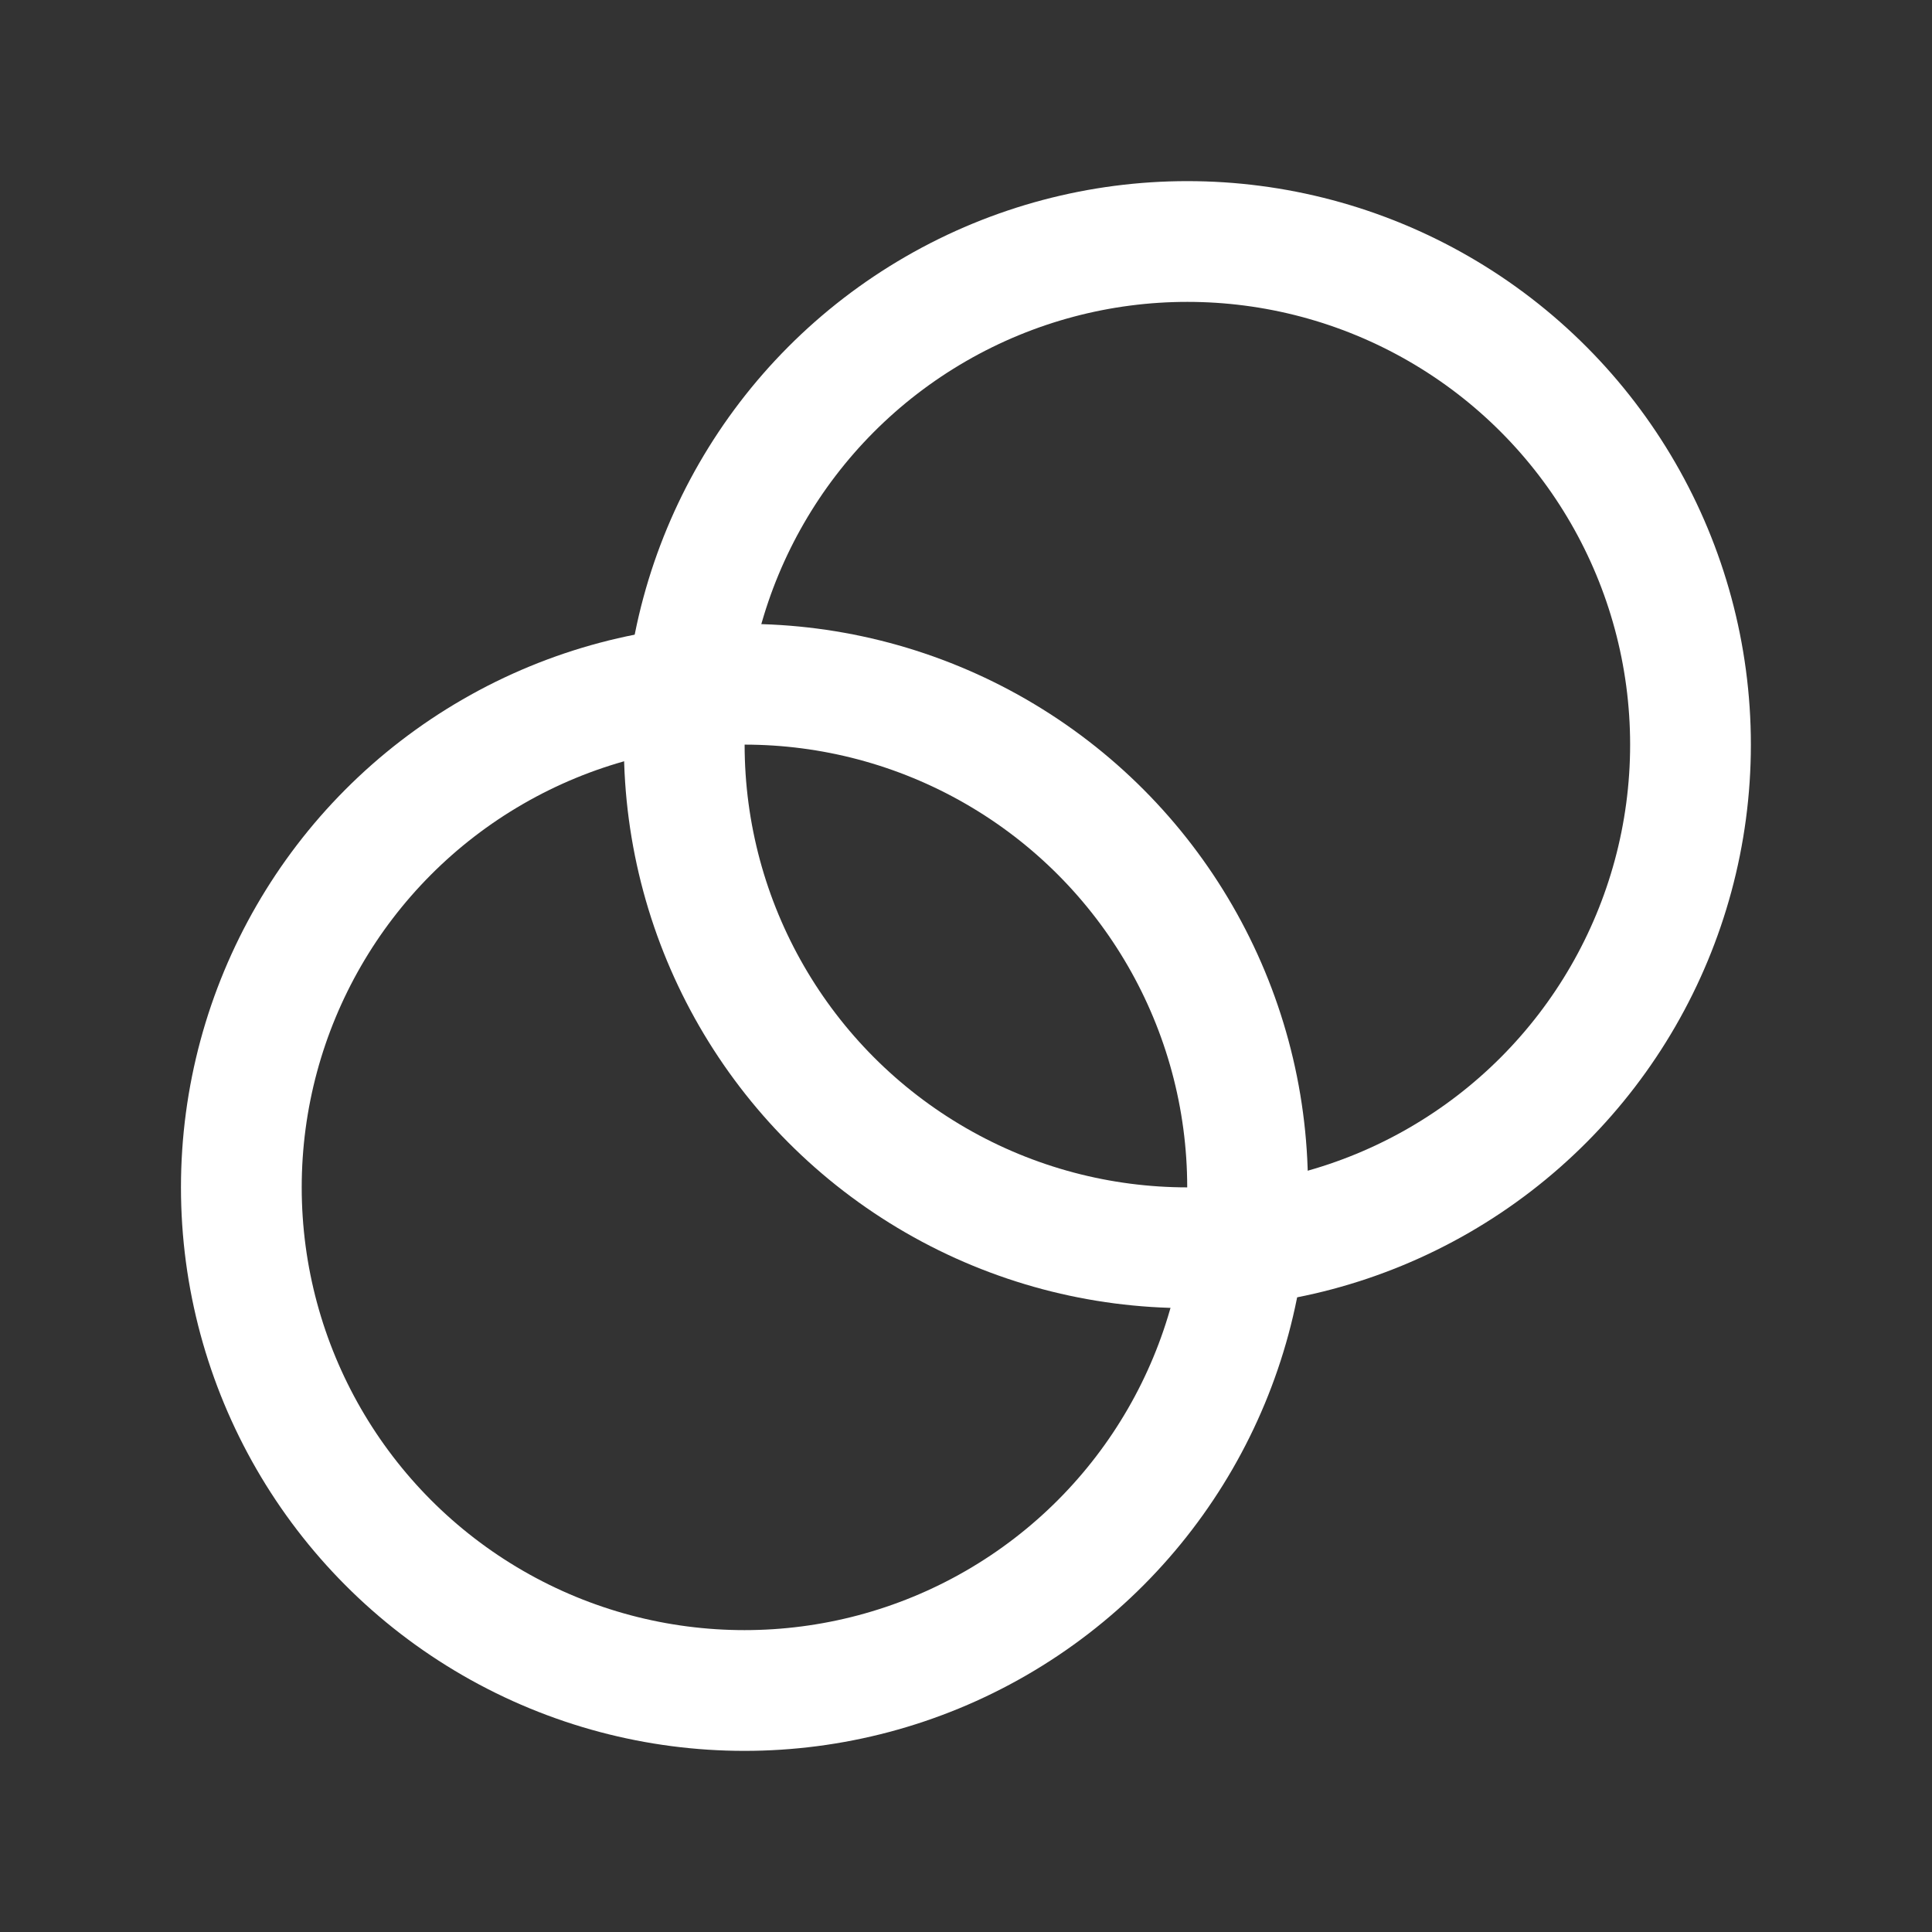
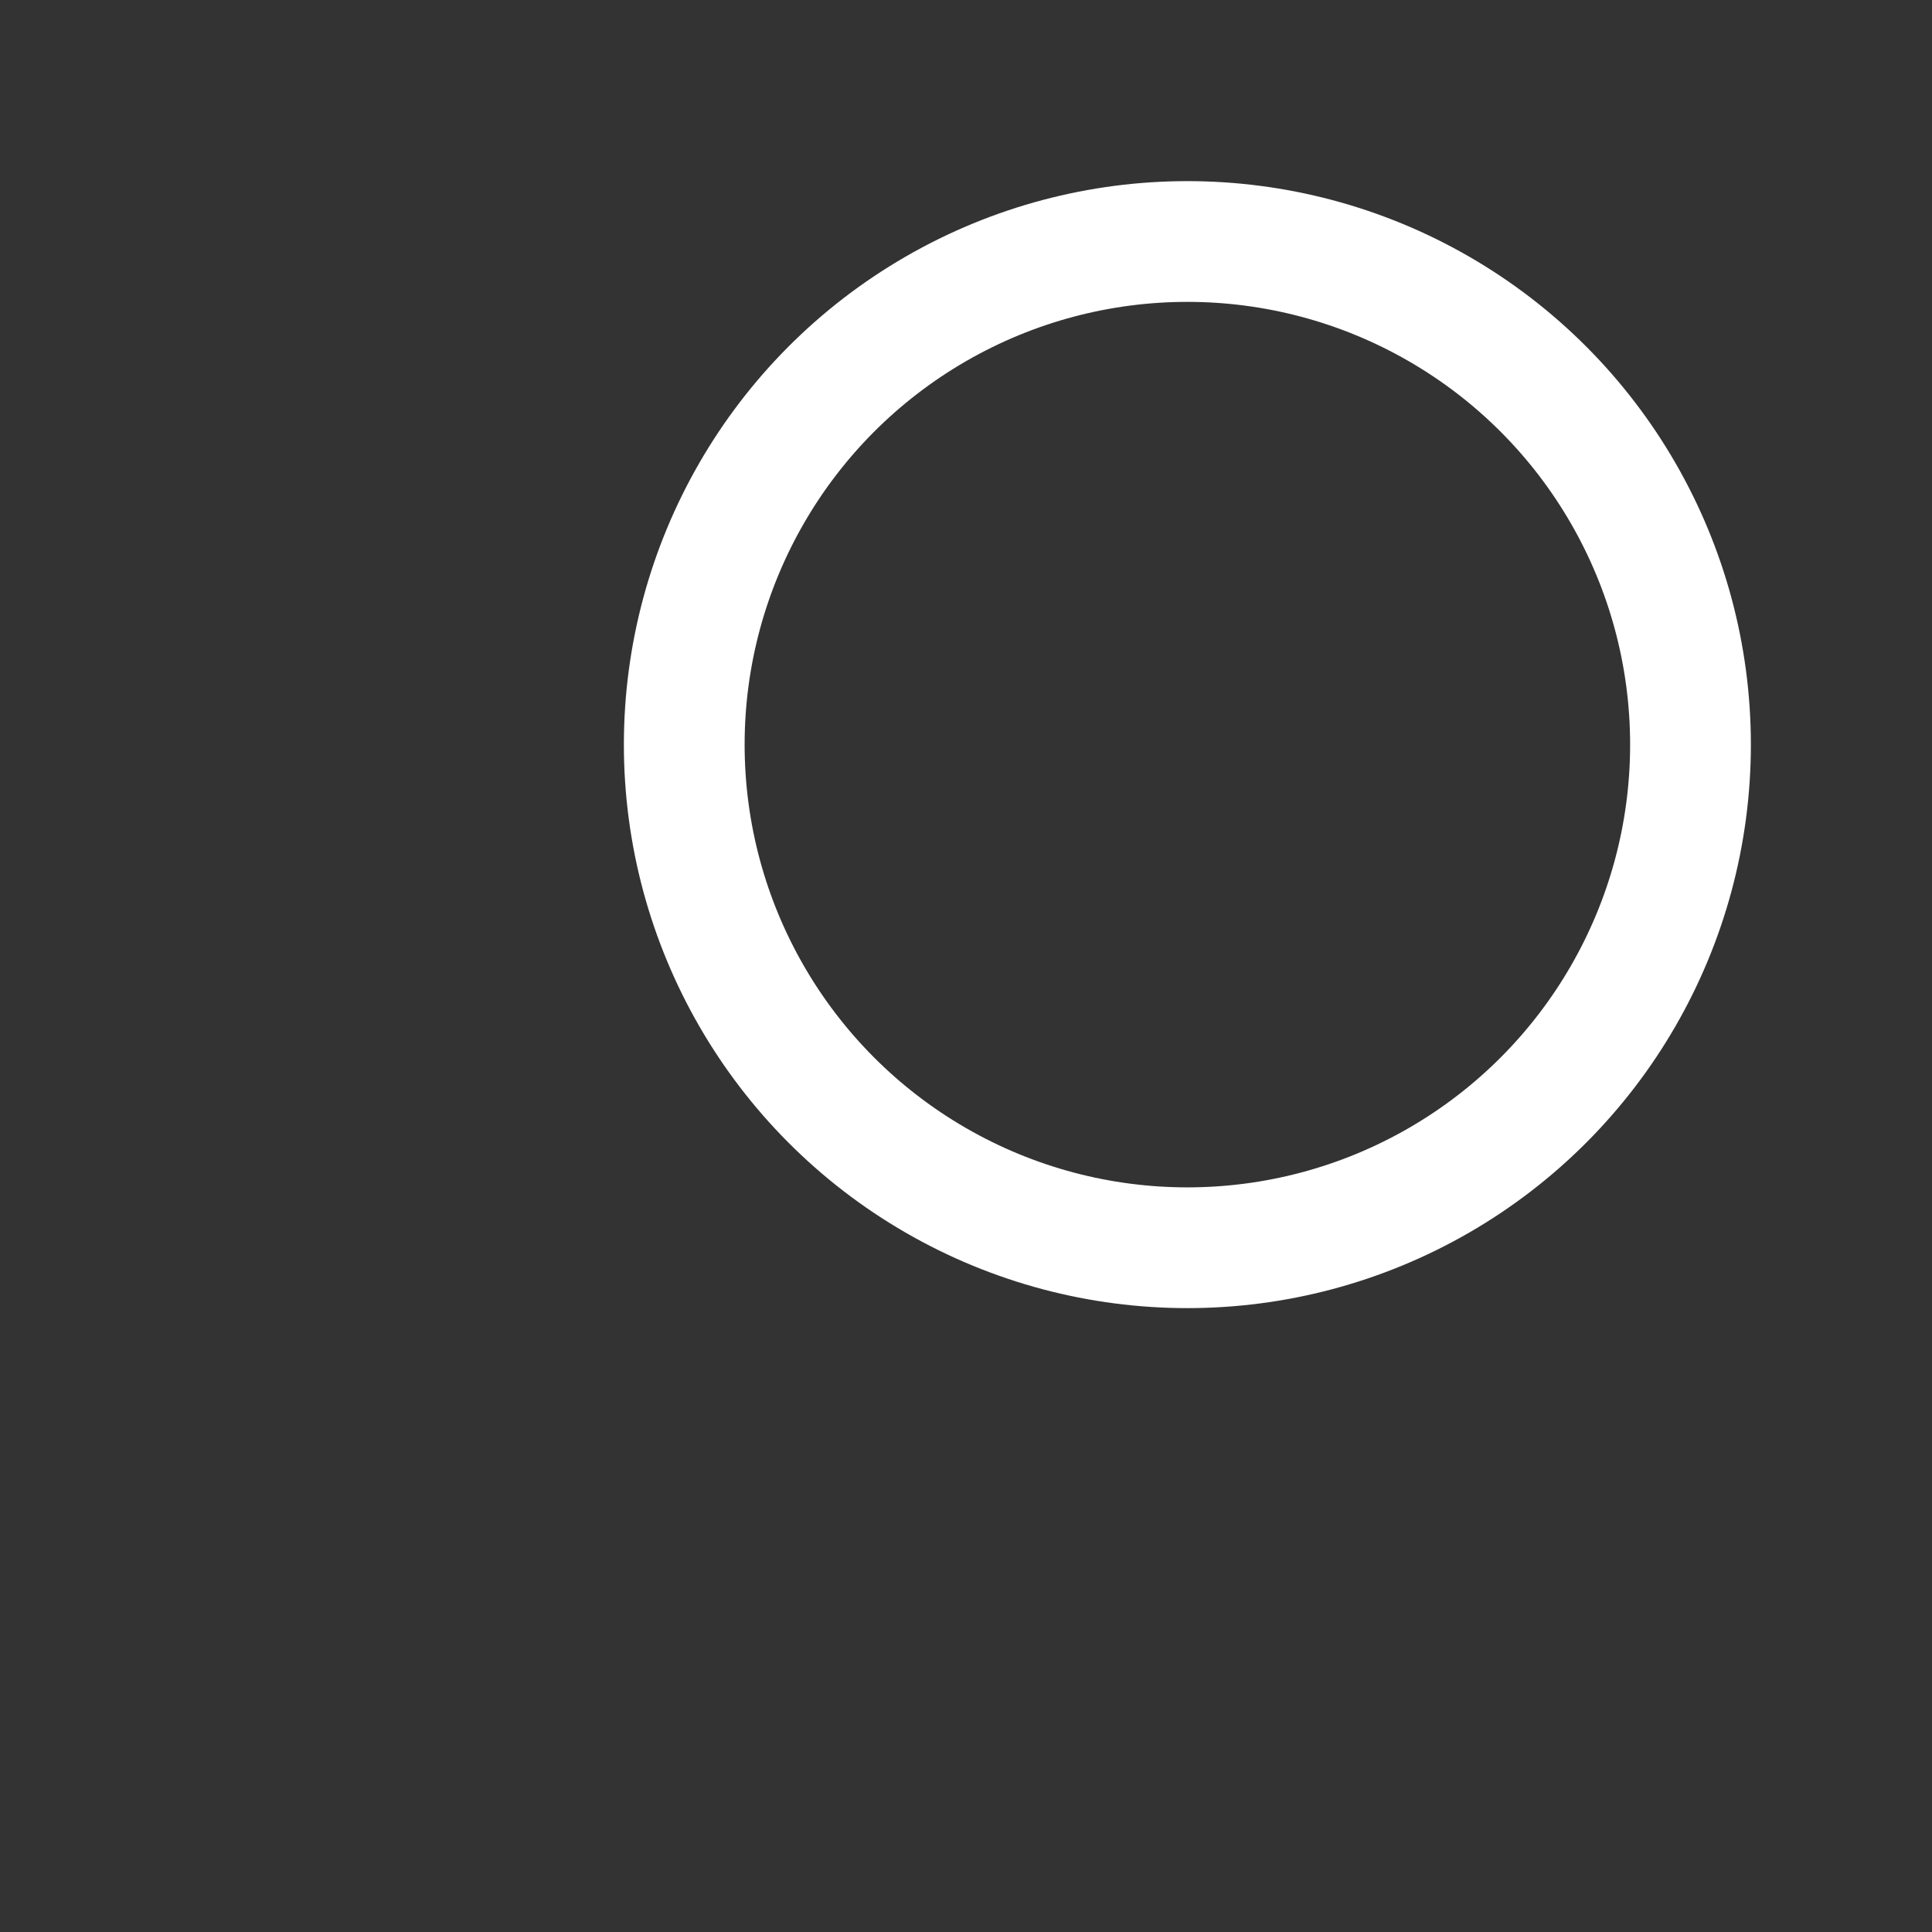
<svg xmlns="http://www.w3.org/2000/svg" viewBox="0 0 24 24">
  <rect x="0" y="0" width="24" height="24" fill="#333333" stroke="none" />
  <g style="isolation:isolate;">
    <g id="Layer_2">
      <g id="Components">
        <g id="cdf227a1-2fbd-48c4-b289-3fc2482ac6f0_x40_5" style="mix-blend-mode:multiply;">
-           <rect width="24" height="24" style="fill:none;" />
-           <circle cx="9.248" cy="14.75" r="6.25" style="fill:none; stroke:#fff; stroke-linecap:round; stroke-linejoin:round; stroke-width:1.5px;" />
          <circle cx="14.75" cy="9.25" r="6.25" style="fill:none; stroke:#fff; stroke-linecap:round; stroke-linejoin:round; stroke-width:1.5px;" />
        </g>
      </g>
    </g>
  </g>
</svg>